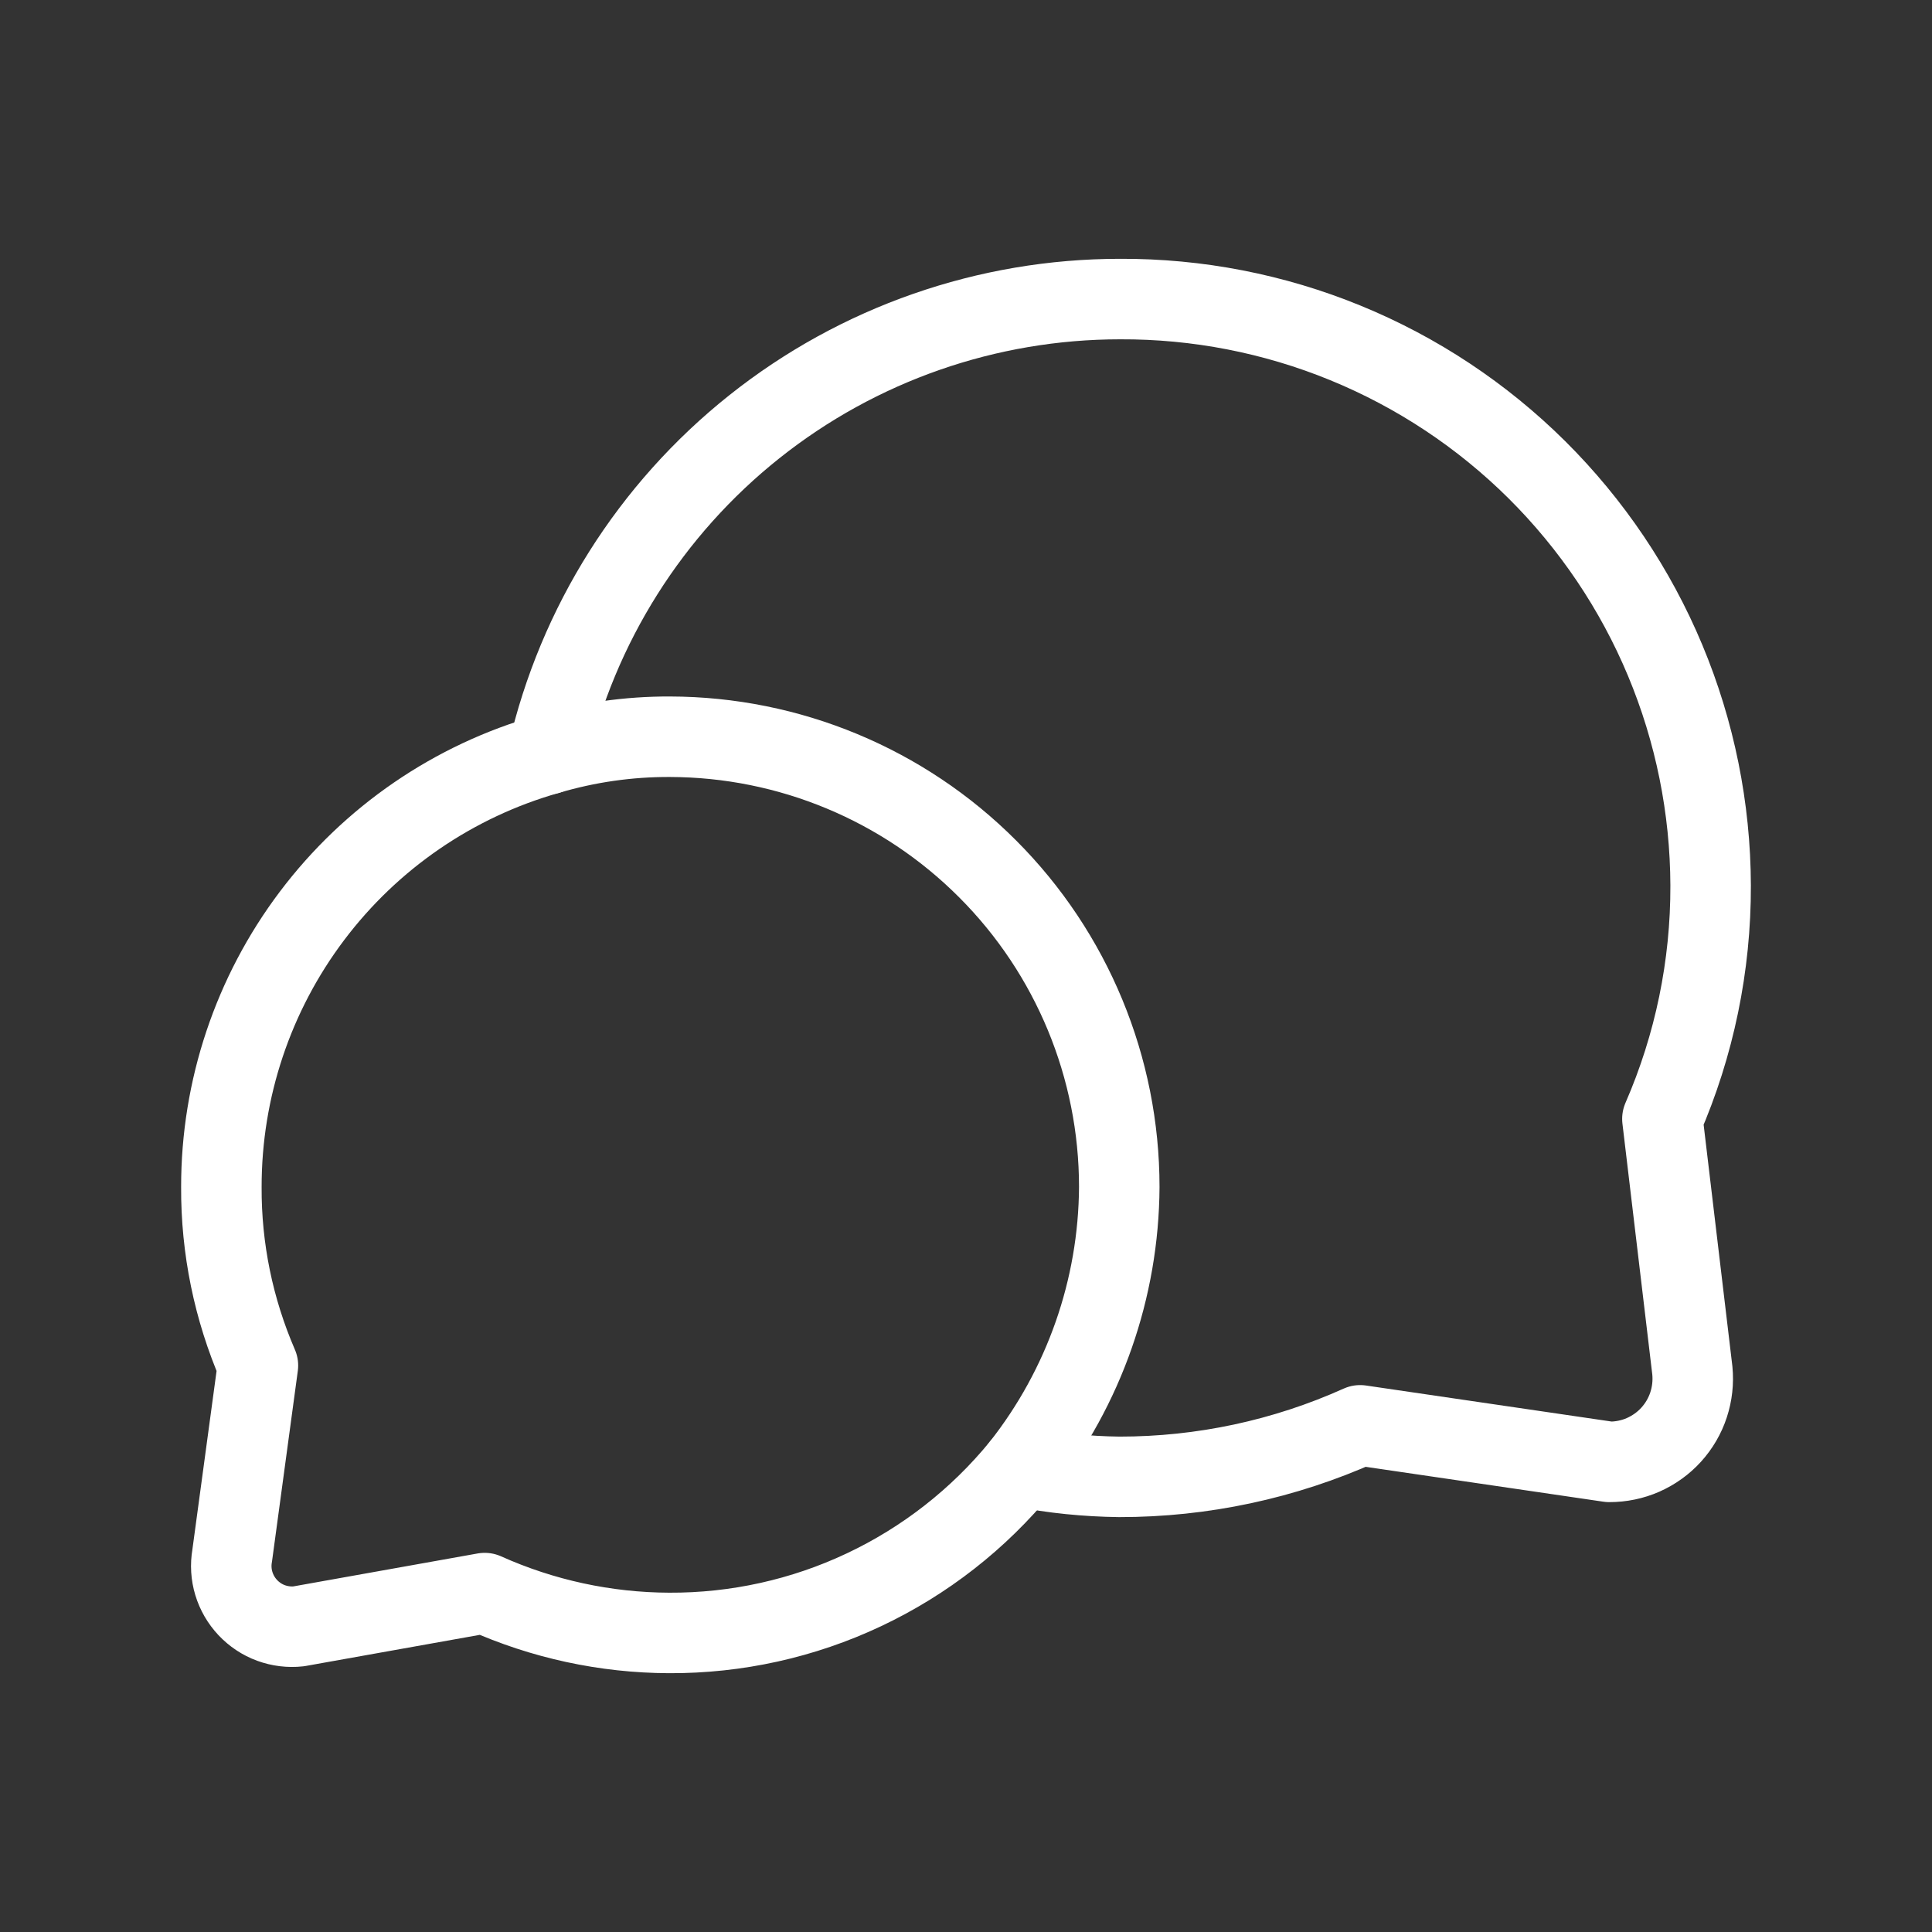
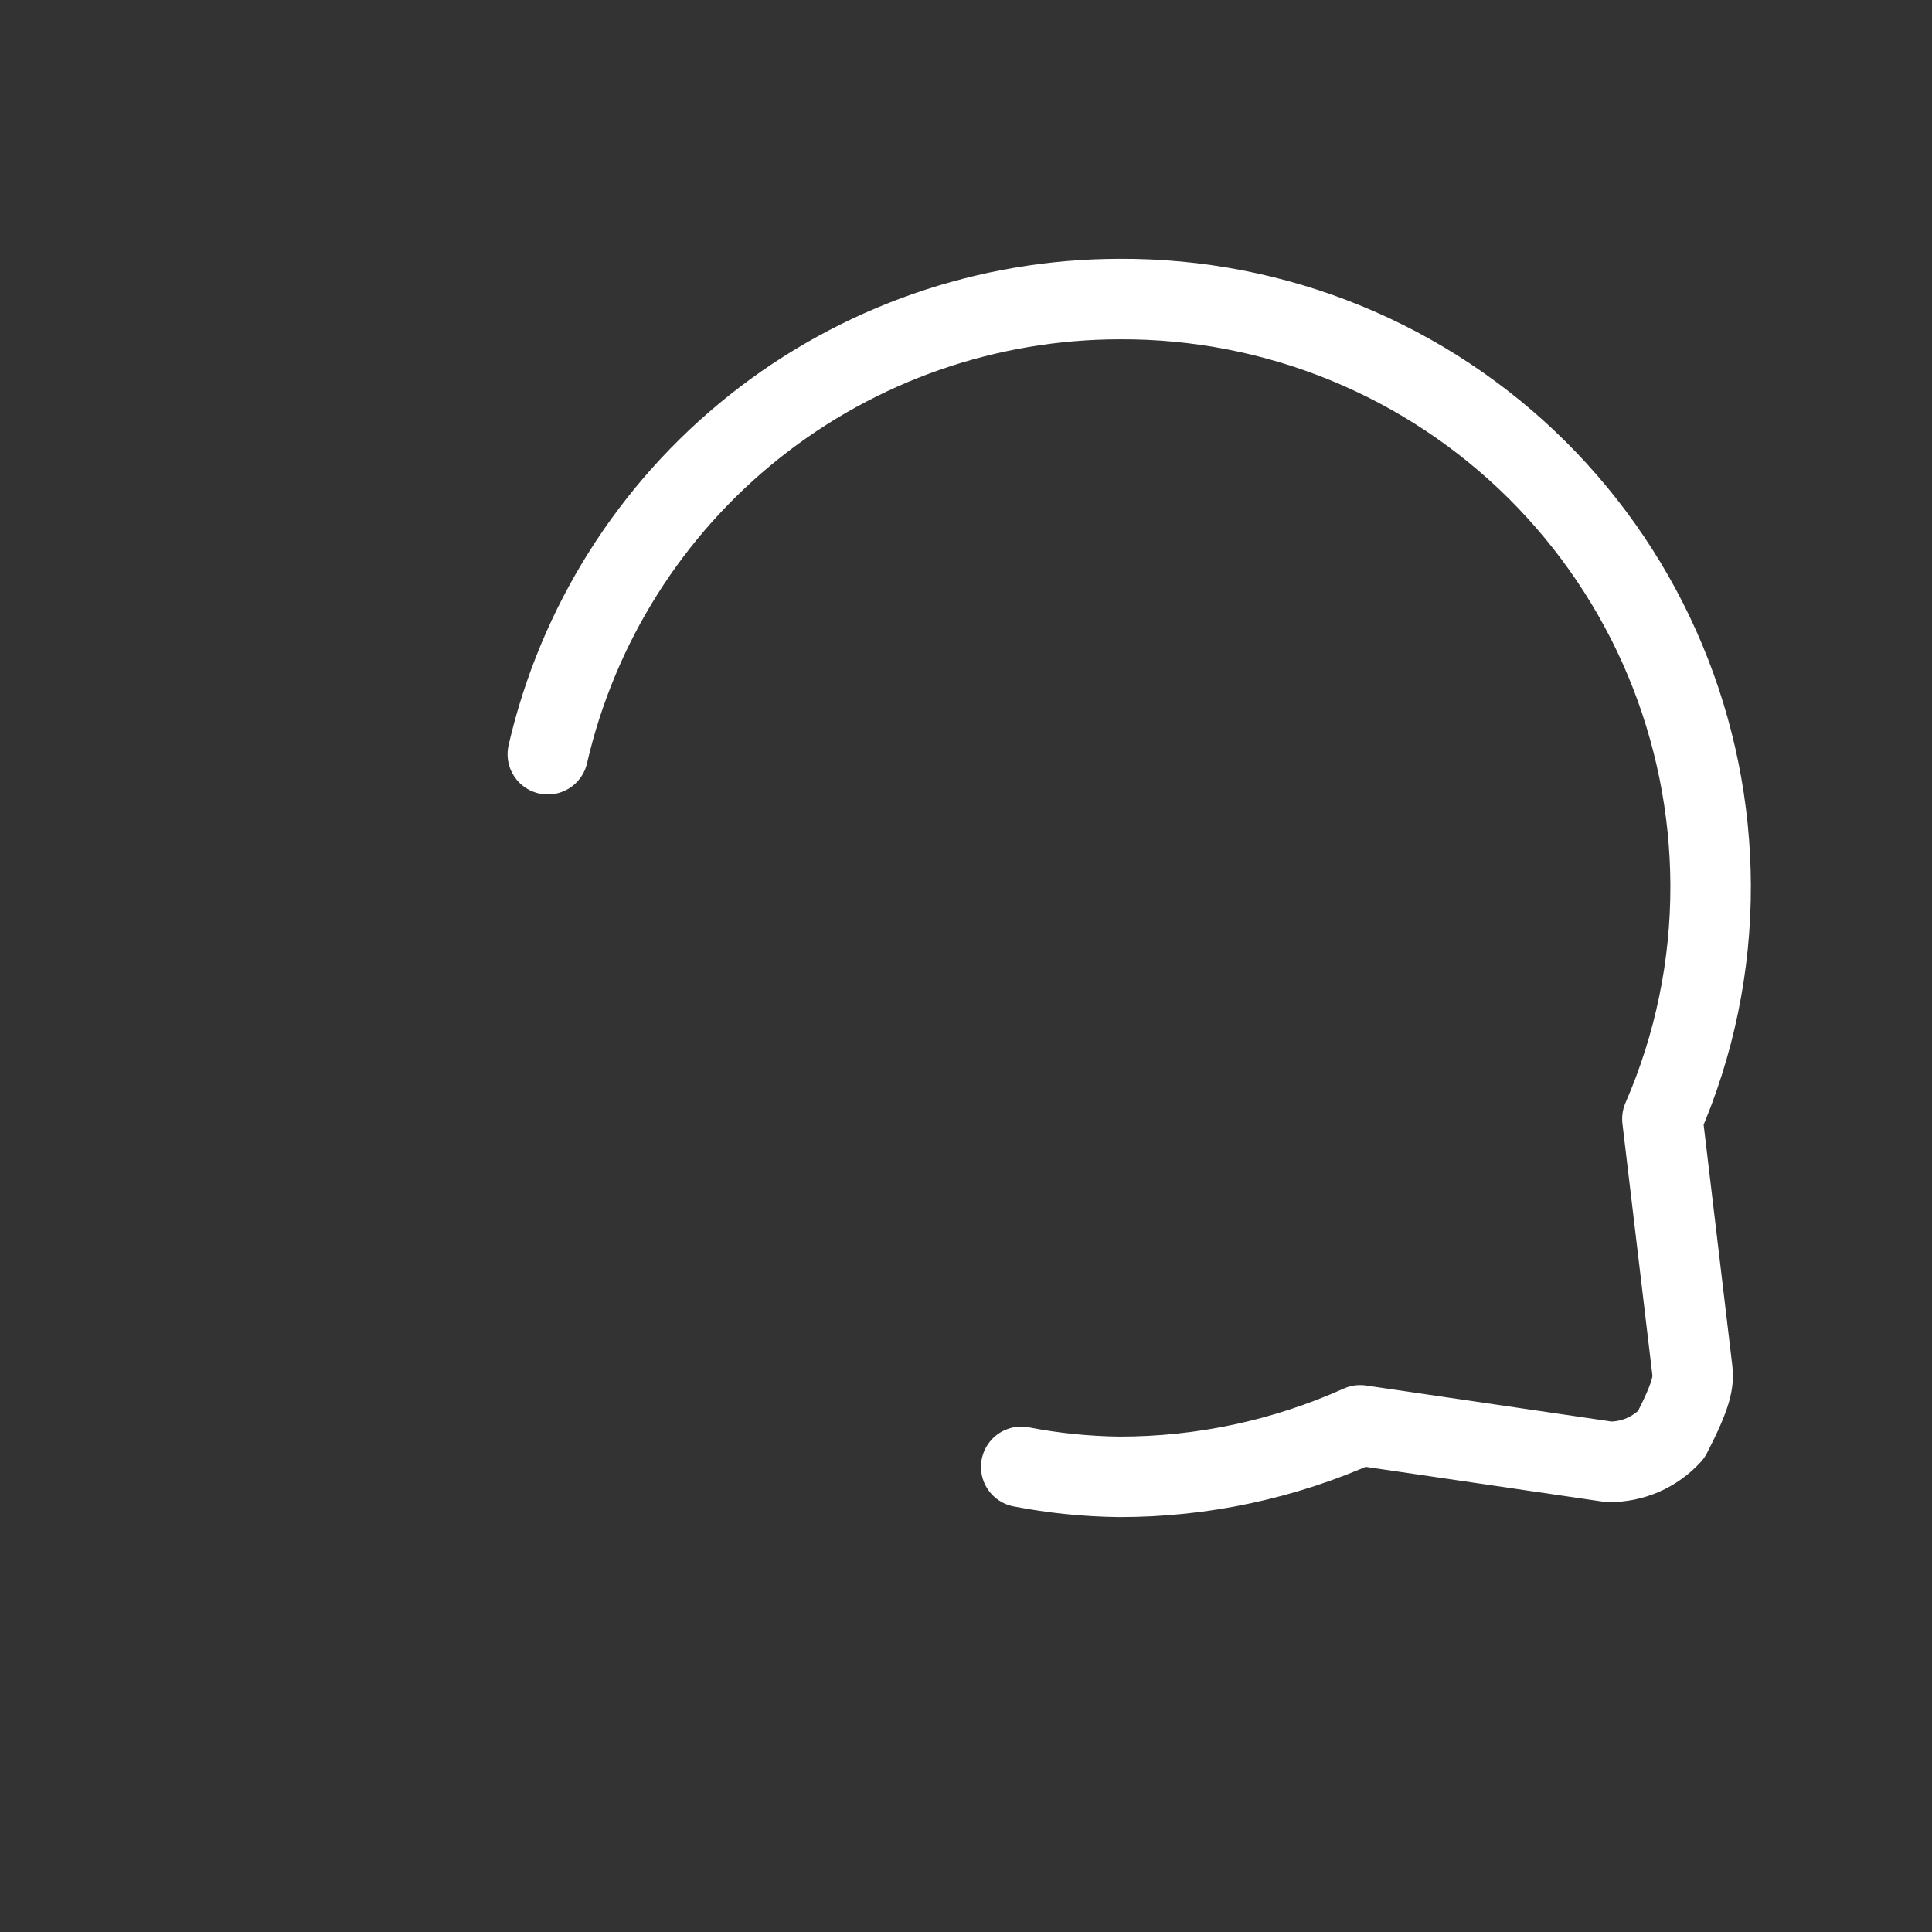
<svg xmlns="http://www.w3.org/2000/svg" width="24" height="24" viewBox="0 0 24 24" fill="none">
  <rect x="0" y="0" width="24" height="24" fill="#333333" stroke="none" />
-   <path d="M12.686 18.222C13.087 18.3 13.495 18.341 13.904 18.346C14.935 18.347 15.955 18.129 16.896 17.706L19.991 18.16C20.136 18.16 20.279 18.131 20.411 18.073C20.544 18.014 20.663 17.929 20.76 17.822C20.857 17.715 20.931 17.589 20.976 17.451C21.021 17.314 21.037 17.169 21.023 17.025L20.651 13.899C21.049 12.984 21.253 11.997 21.25 10.999C21.247 10.039 21.055 9.089 20.685 8.203C20.315 7.317 19.773 6.513 19.092 5.836C18.411 5.16 17.603 4.624 16.714 4.26C15.826 3.896 14.874 3.711 13.914 3.715C12.264 3.715 10.663 4.273 9.372 5.3C8.081 6.327 7.176 7.761 6.805 9.369" stroke="#FFFFFF" stroke-width="1" stroke-linecap="round" stroke-linejoin="round" />
-   <path d="M13.904 14.745C13.897 16.007 13.468 17.231 12.686 18.222C12.157 18.87 11.489 19.392 10.732 19.749C9.976 20.106 9.148 20.289 8.311 20.285C7.522 20.282 6.741 20.113 6.021 19.79L3.71 20.203C3.594 20.216 3.476 20.201 3.366 20.161C3.257 20.121 3.158 20.055 3.078 19.97C2.998 19.885 2.939 19.783 2.905 19.671C2.871 19.559 2.864 19.441 2.884 19.326L3.204 16.963C2.901 16.263 2.746 15.508 2.75 14.745C2.749 13.529 3.144 12.347 3.876 11.377C4.608 10.406 5.636 9.701 6.805 9.369C7.297 9.223 7.808 9.15 8.322 9.152C9.803 9.155 11.223 9.745 12.269 10.794C13.316 11.842 13.904 13.263 13.904 14.745Z" stroke="#FFFFFF" stroke-width="1" stroke-linecap="round" stroke-linejoin="round" />
+   <path d="M12.686 18.222C13.087 18.3 13.495 18.341 13.904 18.346C14.935 18.347 15.955 18.129 16.896 17.706L19.991 18.16C20.136 18.16 20.279 18.131 20.411 18.073C20.544 18.014 20.663 17.929 20.76 17.822C21.021 17.314 21.037 17.169 21.023 17.025L20.651 13.899C21.049 12.984 21.253 11.997 21.25 10.999C21.247 10.039 21.055 9.089 20.685 8.203C20.315 7.317 19.773 6.513 19.092 5.836C18.411 5.16 17.603 4.624 16.714 4.26C15.826 3.896 14.874 3.711 13.914 3.715C12.264 3.715 10.663 4.273 9.372 5.3C8.081 6.327 7.176 7.761 6.805 9.369" stroke="#FFFFFF" stroke-width="1" stroke-linecap="round" stroke-linejoin="round" />
</svg>